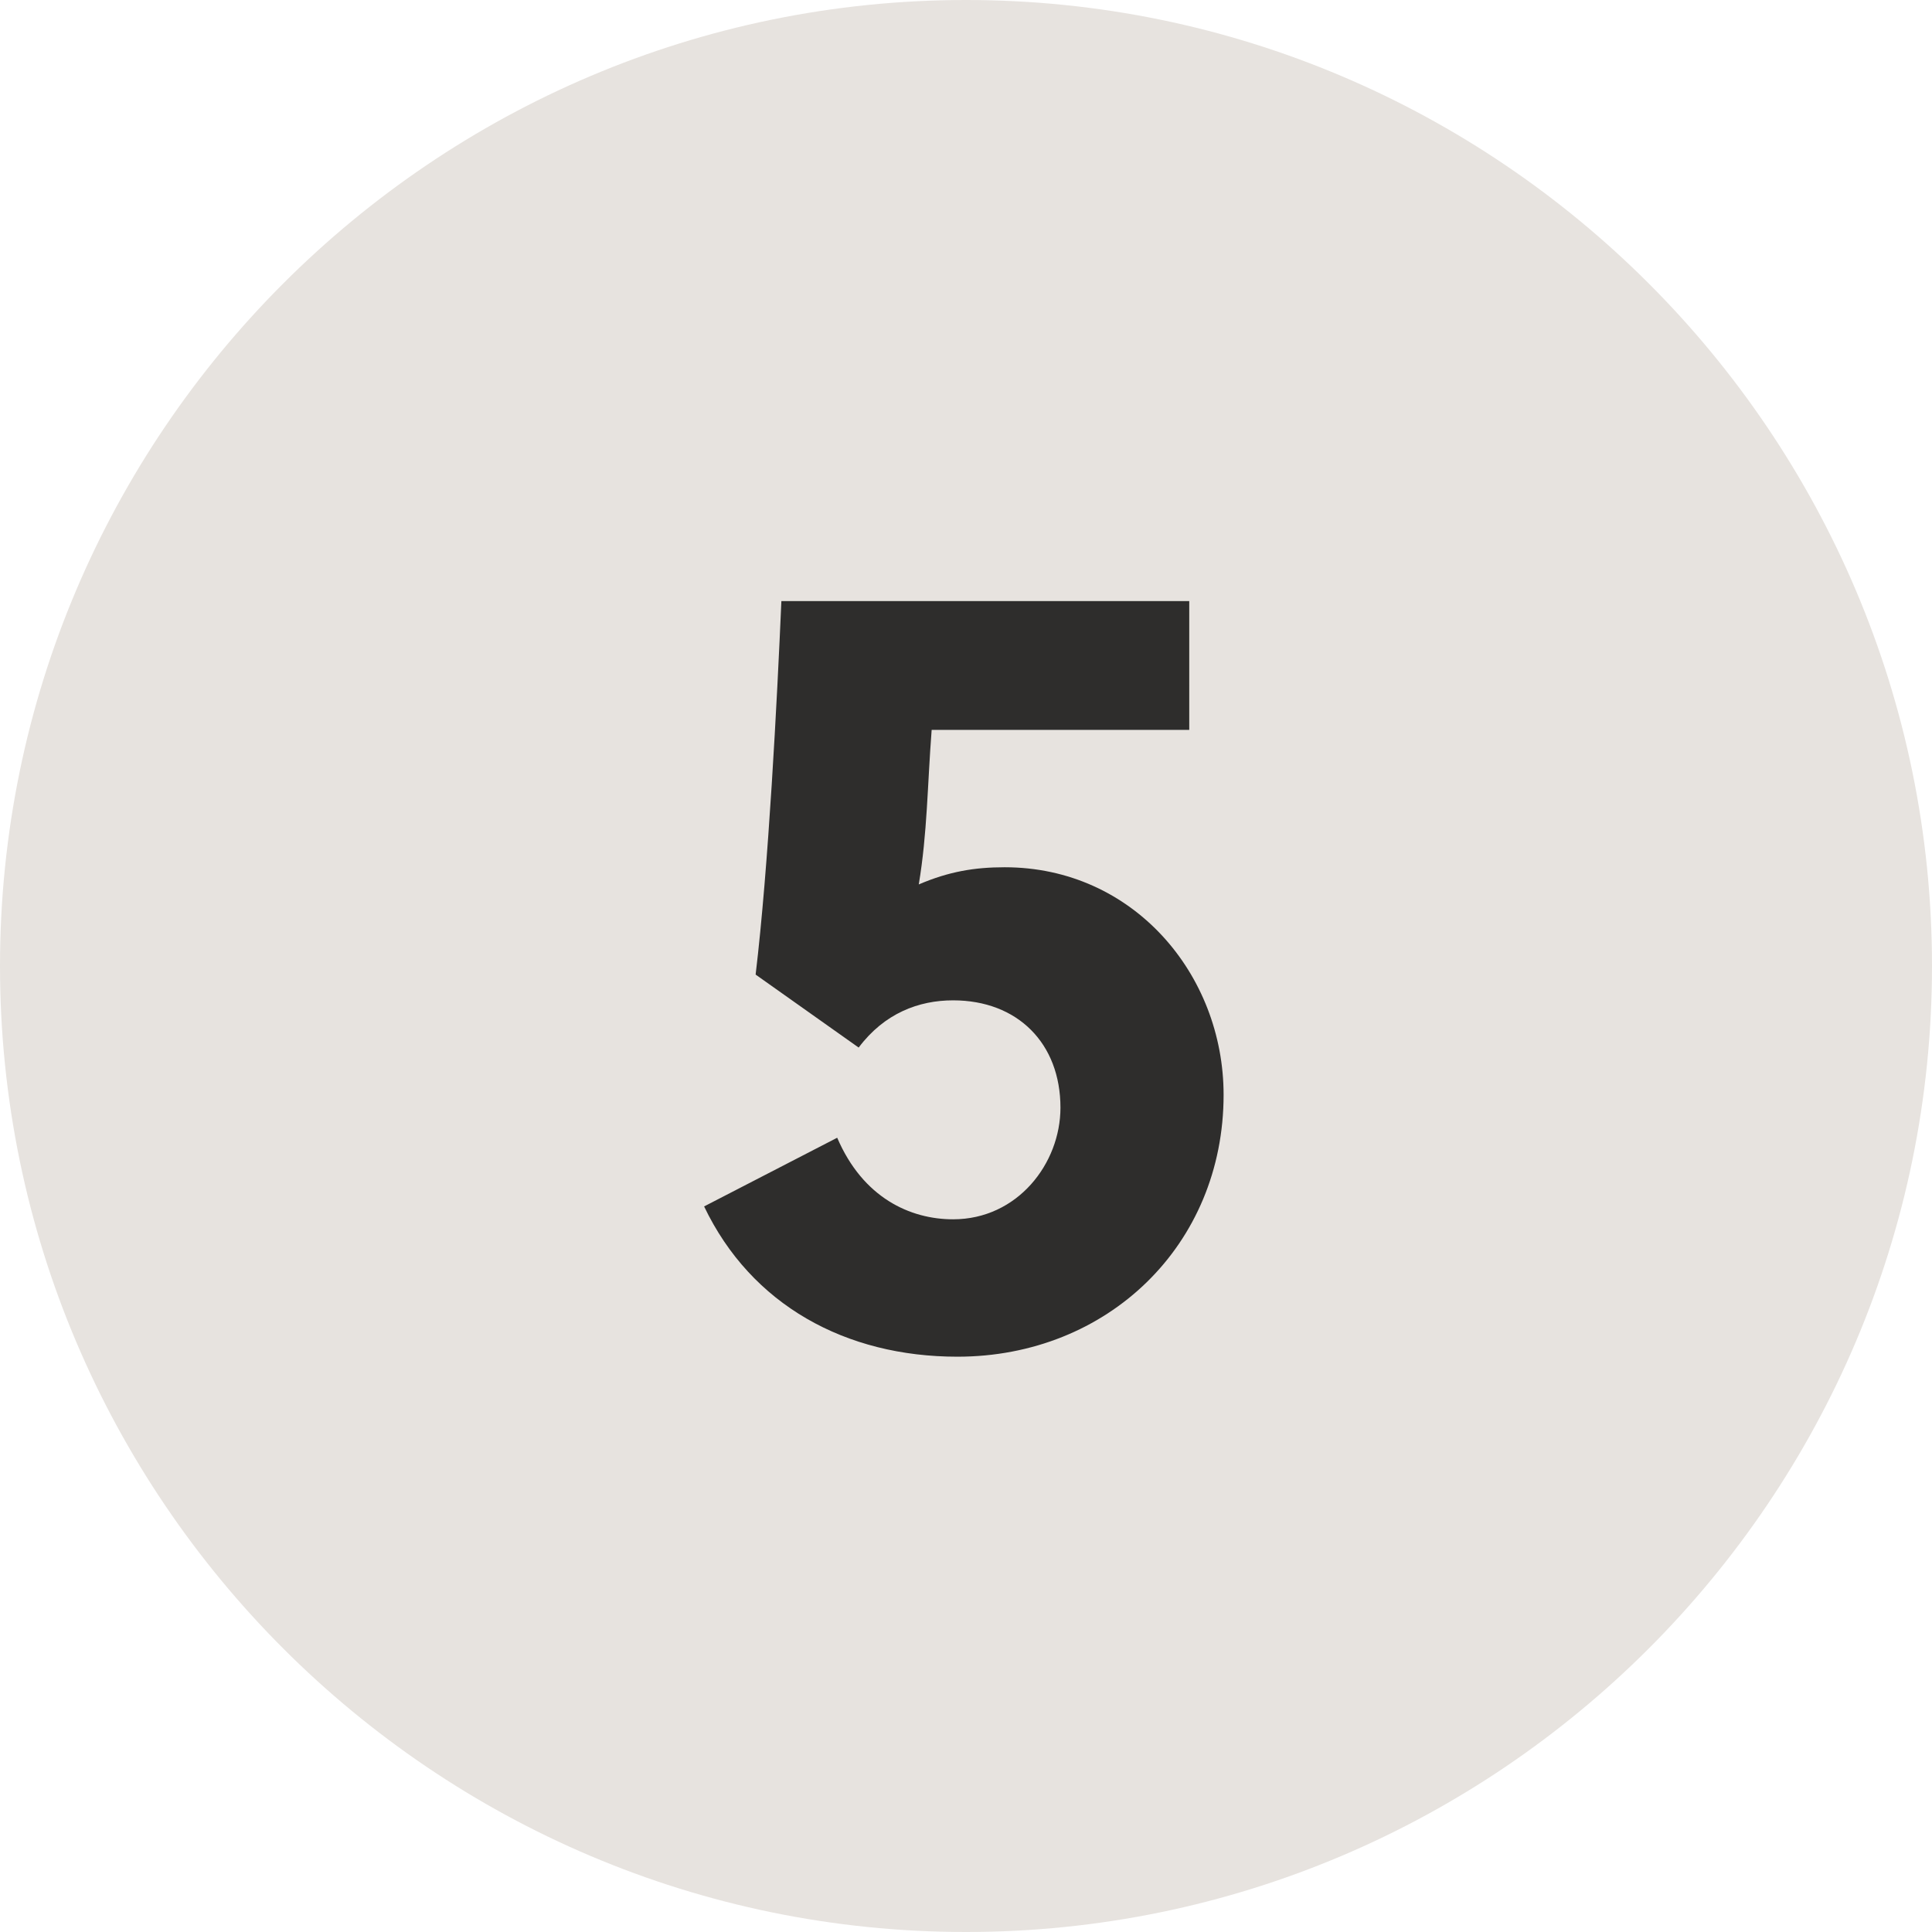
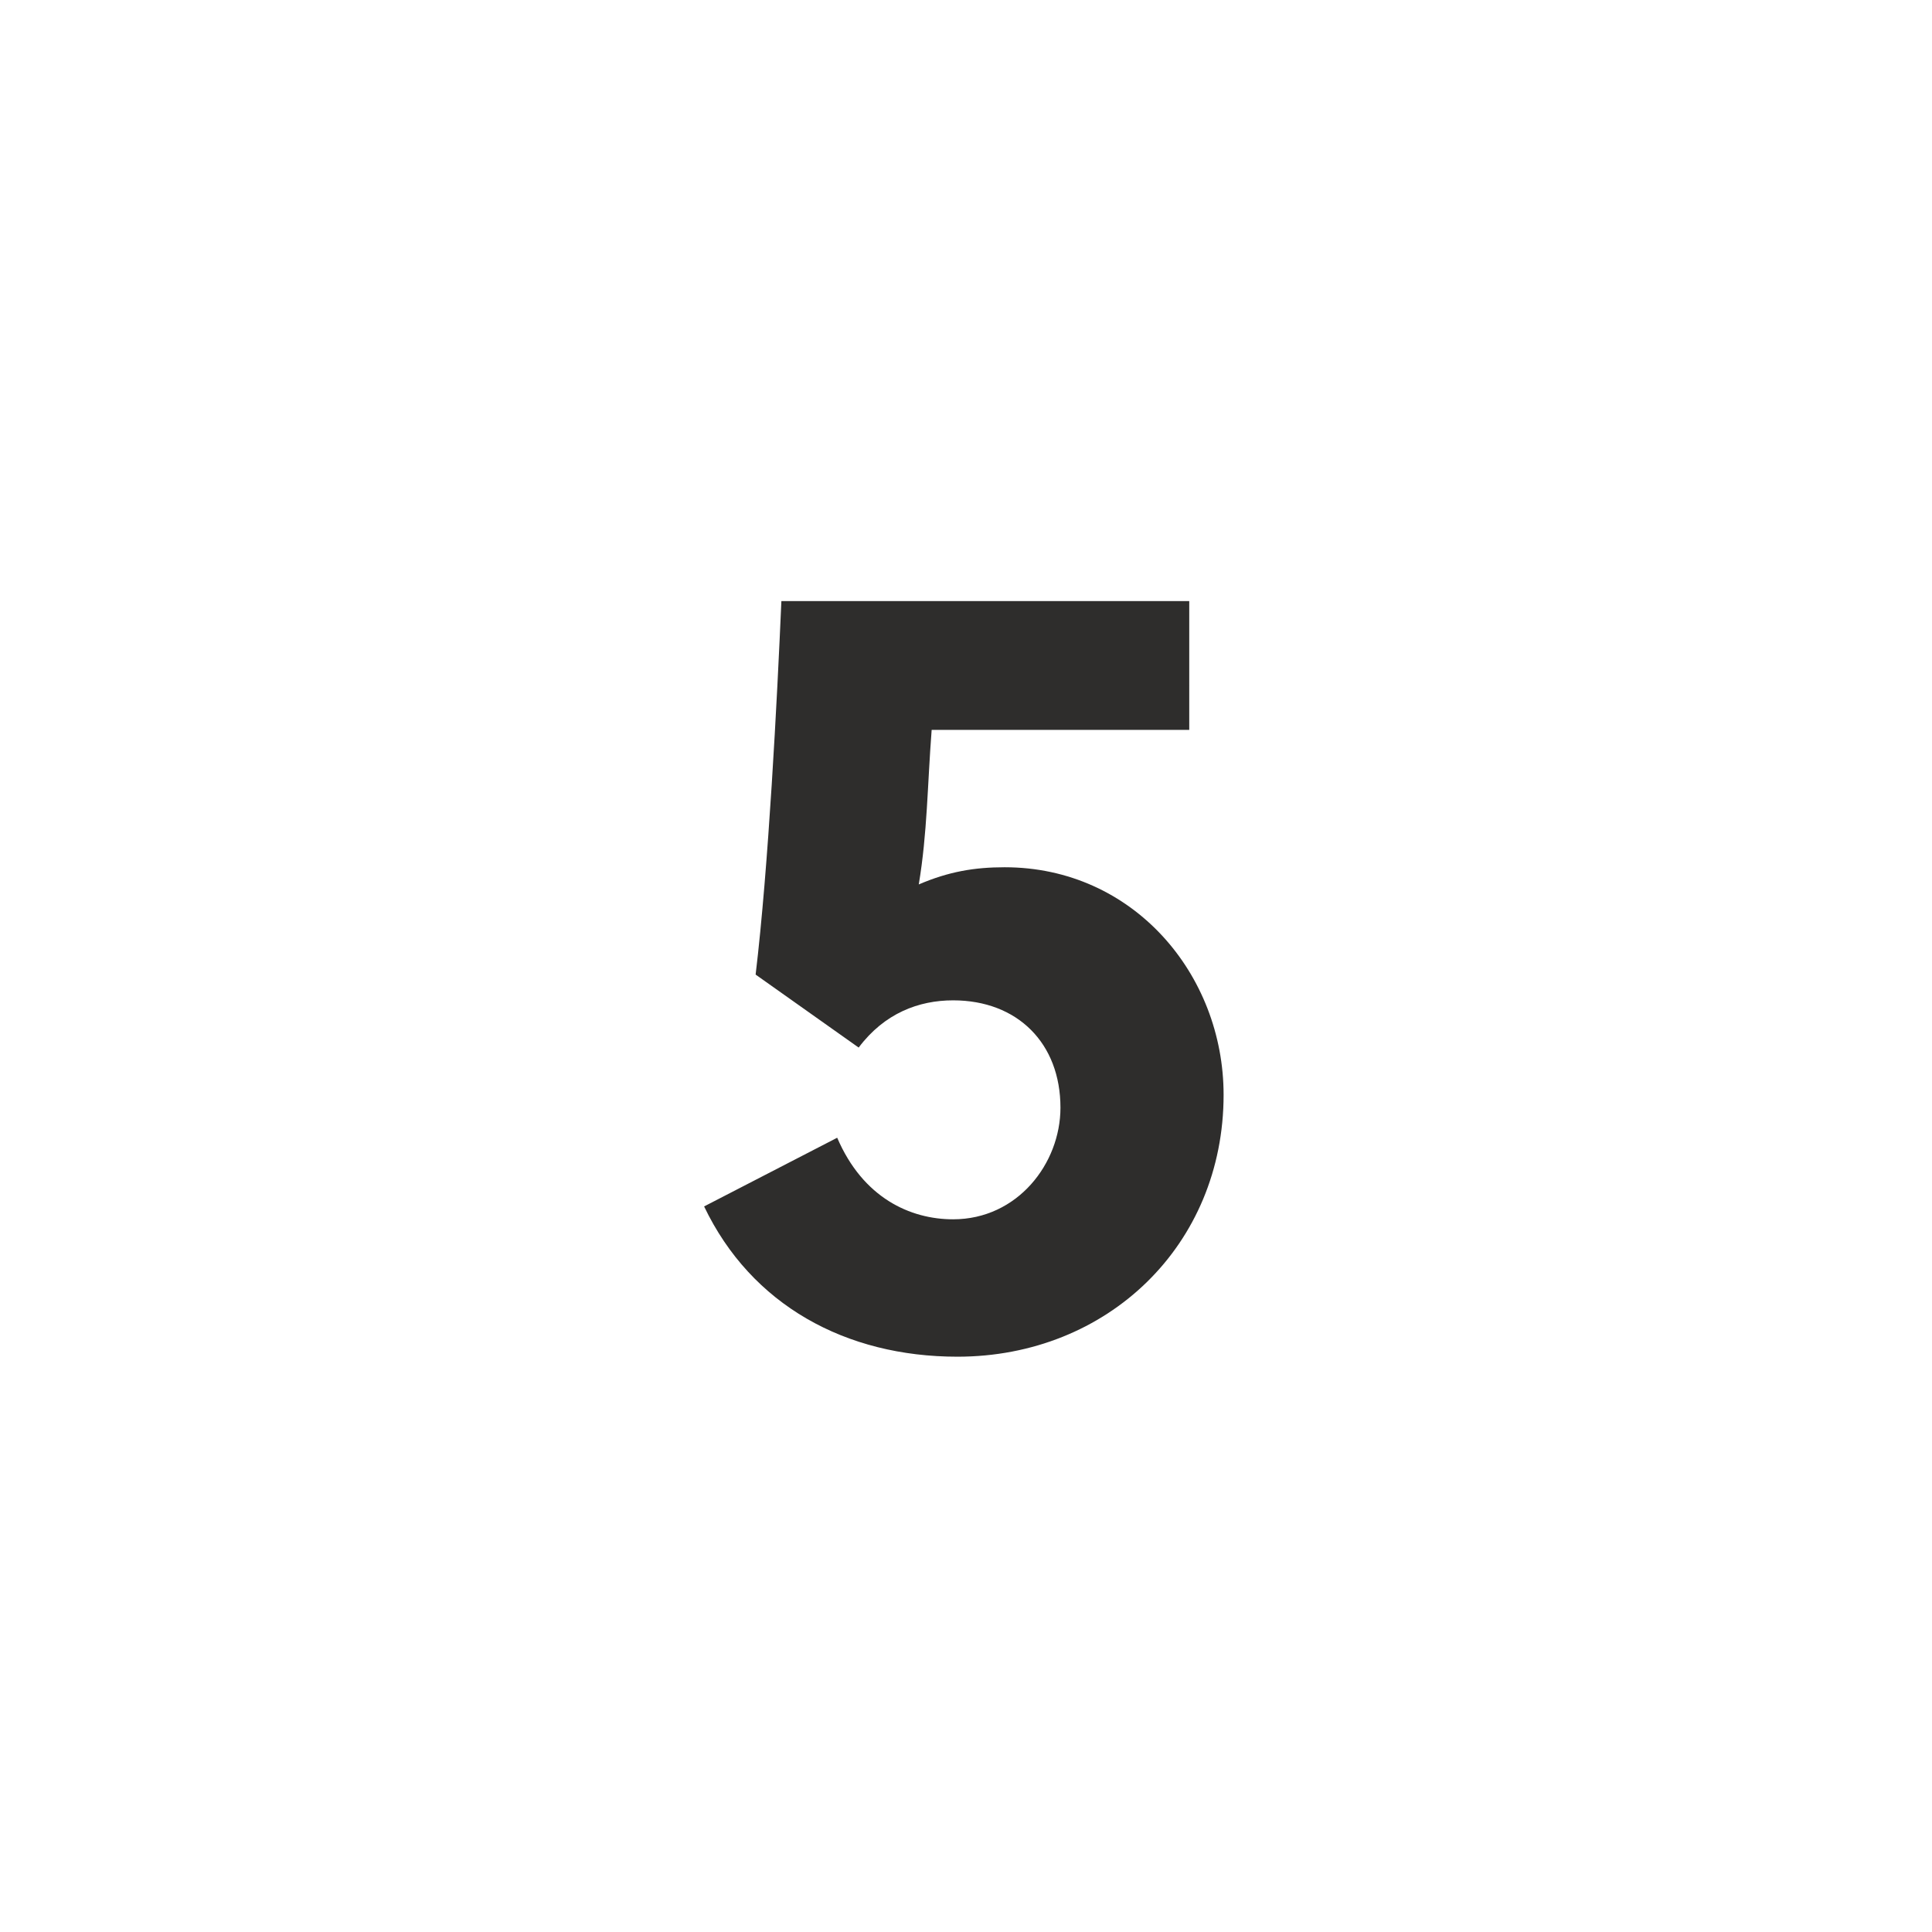
<svg xmlns="http://www.w3.org/2000/svg" version="1.1" id="Ebene_1" x="0px" y="0px" viewBox="0 0 45 45" style="enable-background:new 0 0 45 45;" xml:space="preserve">
  <style type="text/css">
	.st0{fill:#E7E3DF;}
	.st1{fill:#2E2D2C;}
</style>
  <g>
    <g>
-       <path class="st0" d="M22.5,45C34.9,45,45,34.9,45,22.5S34.9,0,22.5,0S0,10.1,0,22.5S10.1,45,22.5,45" />
-     </g>
+       </g>
    <g>
      <path class="st1" d="M27.7,17h-6c-0.1,1.3-0.1,2.4-0.3,3.6c0.7-0.3,1.3-0.4,2-0.4c3,0,5.1,2.5,5.1,5.3c0,3.5-2.7,6.1-6.2,6.1    c-2.6,0-4.8-1.2-5.9-3.5l3.1-1.6c0.6,1.4,1.7,1.9,2.7,1.9c1.5,0,2.5-1.3,2.5-2.6c0-1.5-1-2.5-2.5-2.5c-0.8,0-1.6,0.3-2.2,1.1    l-2.4-1.7c0.3-2.5,0.5-6.4,0.6-8.7h9.5C27.7,14,27.7,17,27.7,17z" />
    </g>
  </g>
</svg>